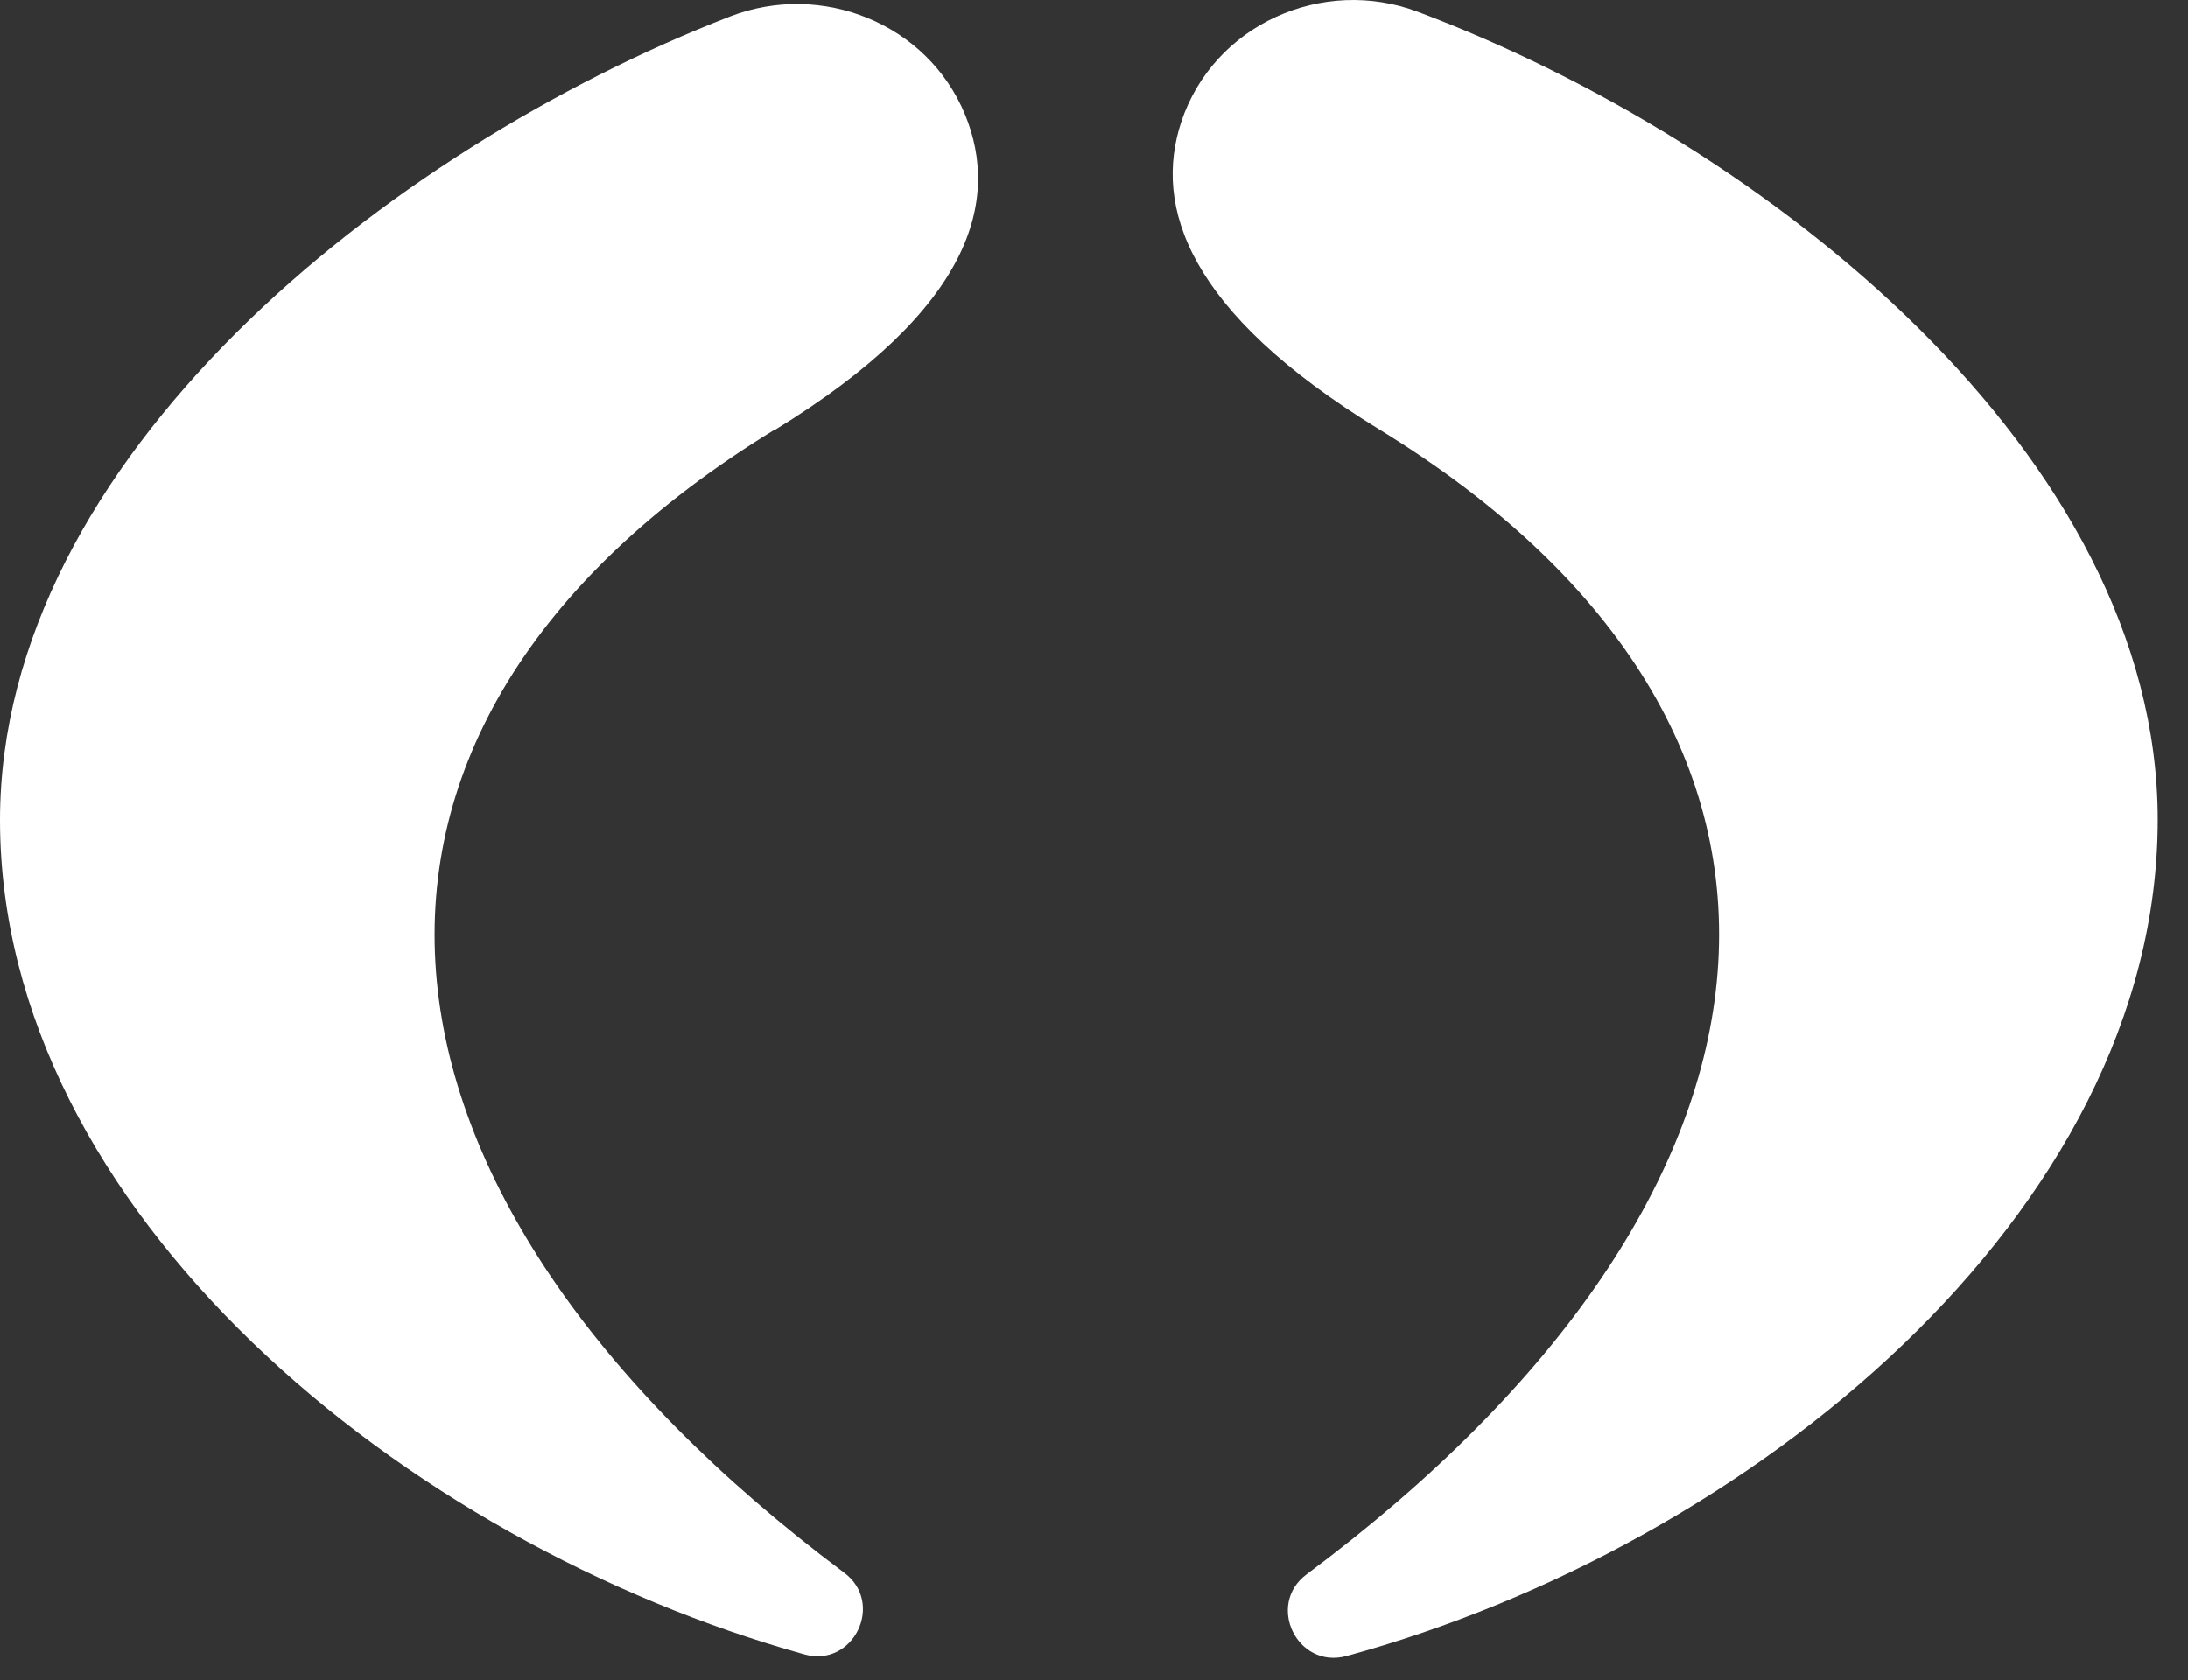
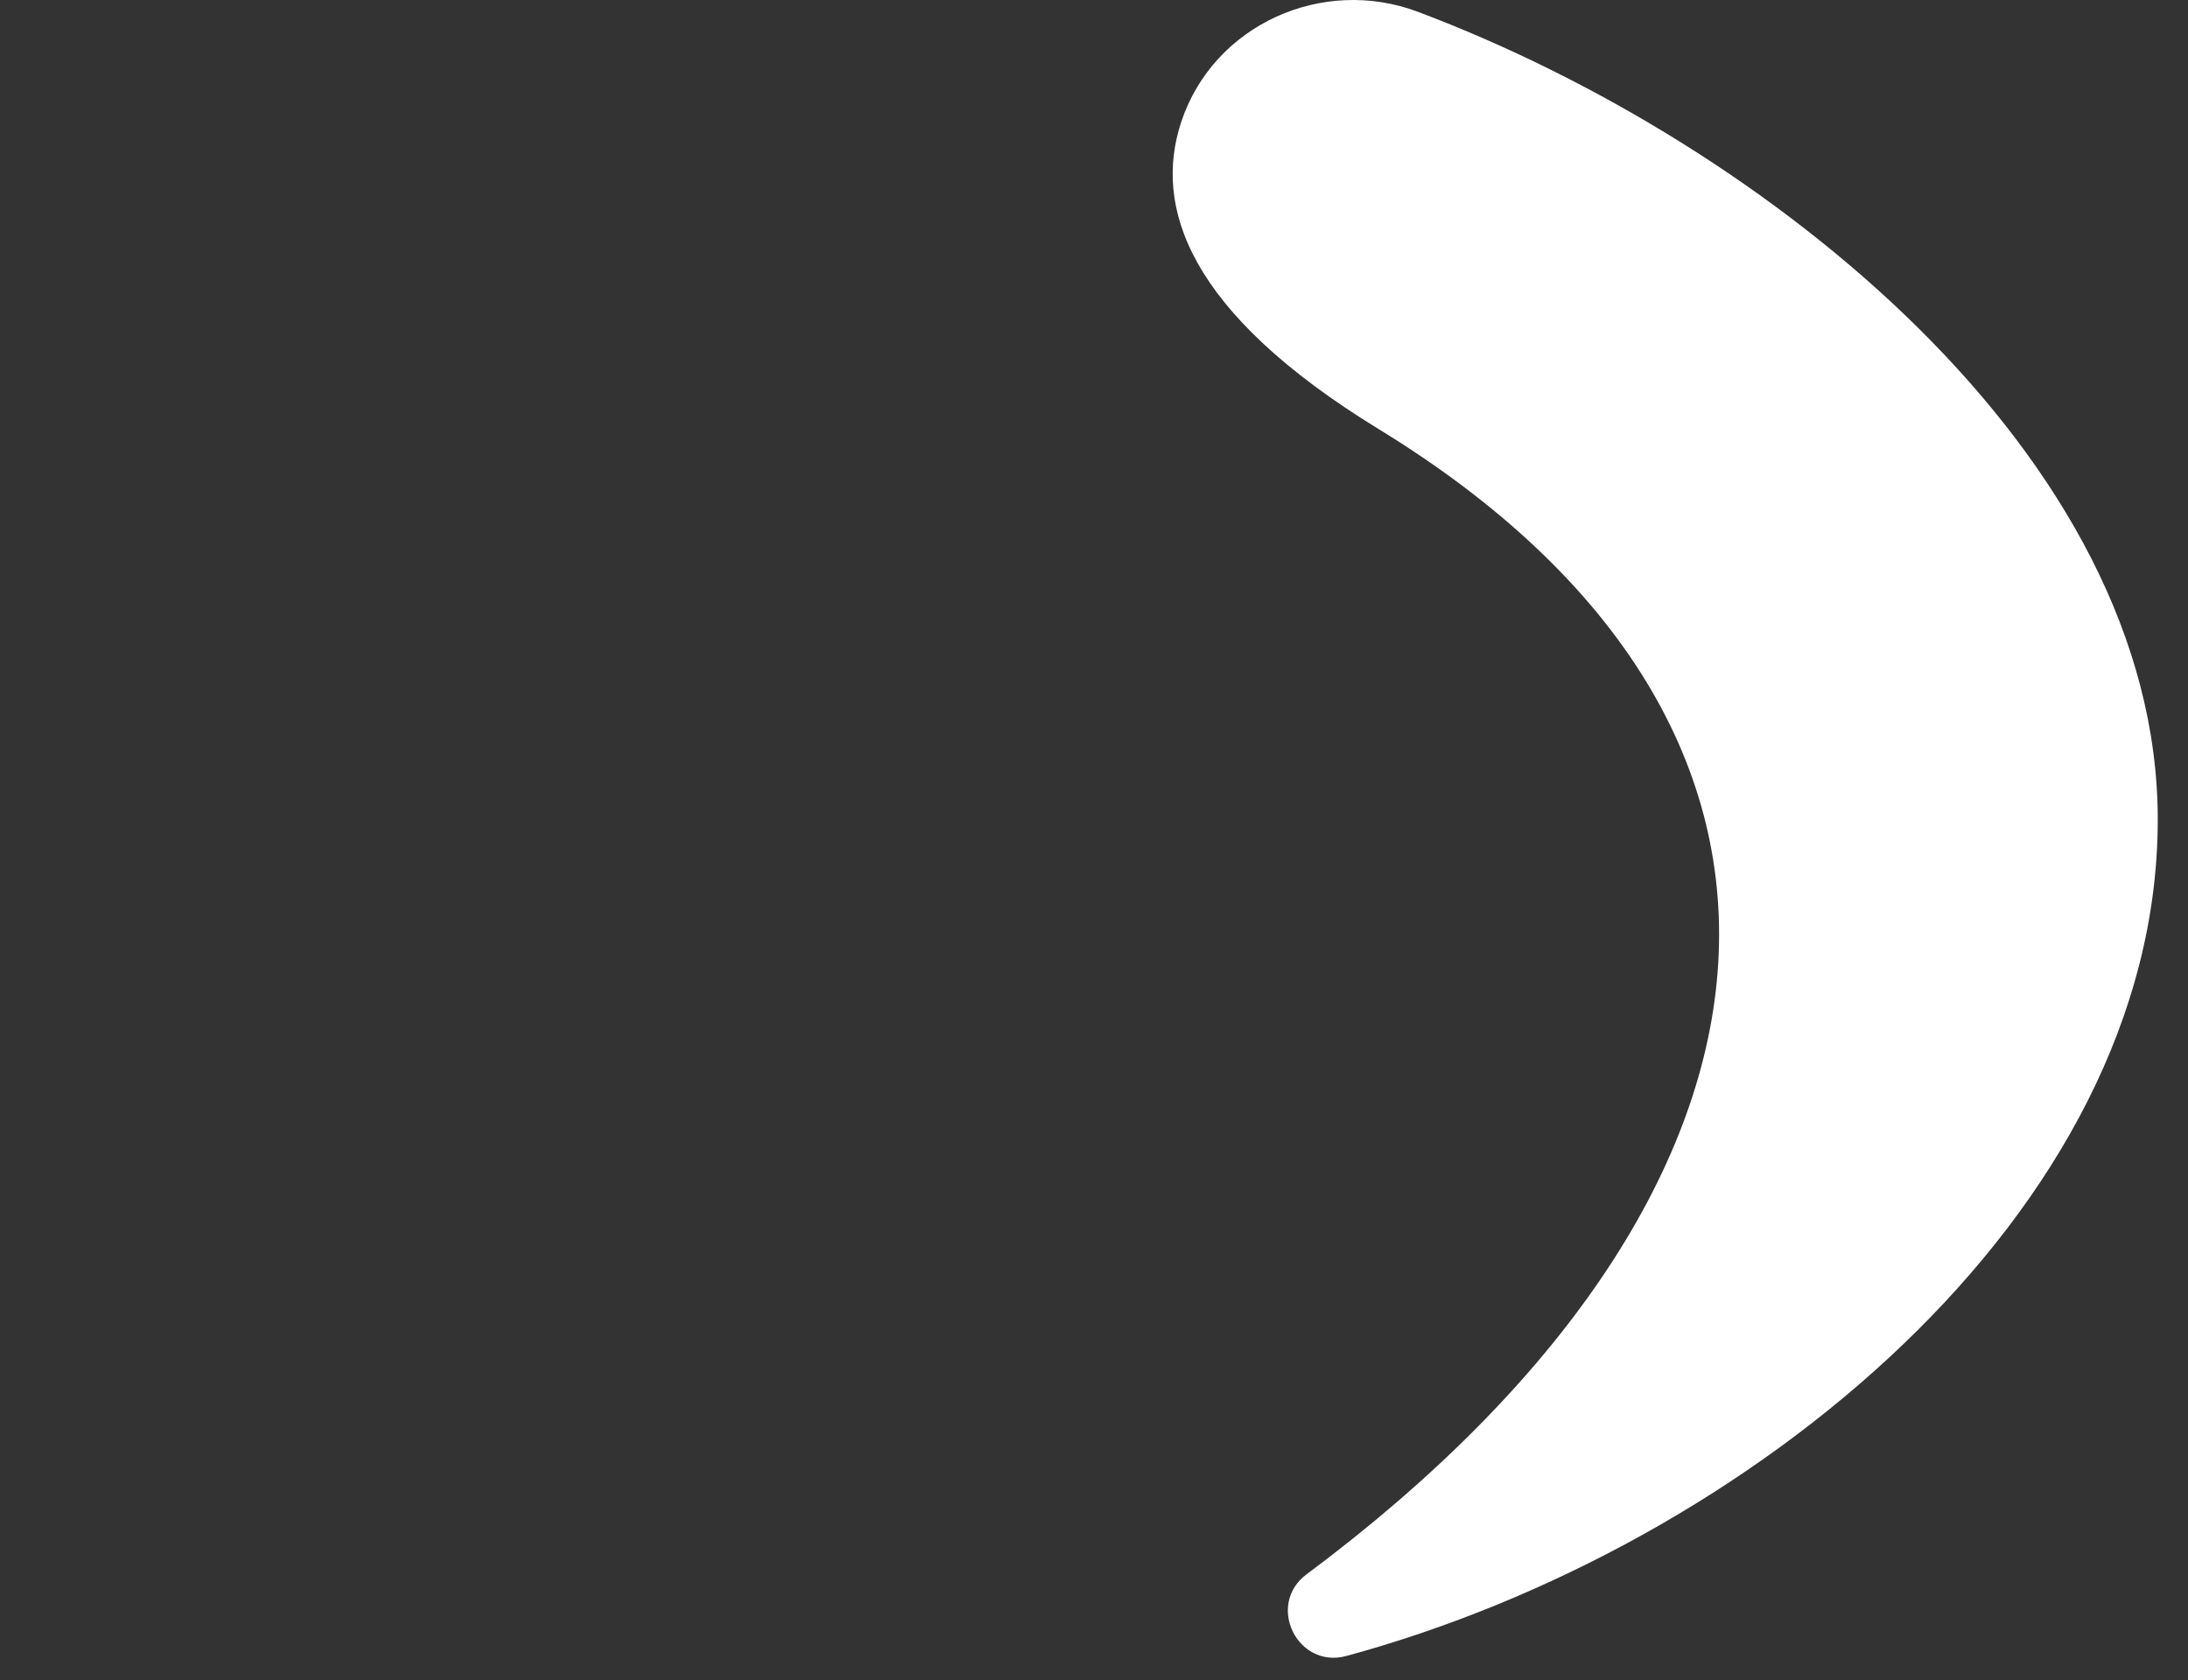
<svg xmlns="http://www.w3.org/2000/svg" preserveAspectRatio="none" width="100%" height="100%" overflow="visible" style="display: block;" viewBox="0 0 69 53" fill="none">
  <rect x="0" y="0" width="69" height="53" fill="#333333" stroke="none" />
  <g id="Group">
-     <path id="Vector" d="M24.43 13.567C30.679 9.744 31.542 6.31 30.434 3.615C29.249 0.738 25.912 -0.596 23.025 0.518C12.176 4.73 0 14.487 0 25.865C0 38.214 12.756 48.672 25.37 52.183C26.917 52.611 27.909 50.563 26.62 49.605C10.669 37.67 8.981 23.014 24.43 13.554V13.567Z" fill="white" />
-     <path id="Vector_2" d="M44.724 0.376C41.709 -0.765 38.268 0.777 37.25 3.848C36.374 6.505 37.431 9.835 43.487 13.541C58.962 23.014 57.248 37.709 41.206 49.656C39.918 50.615 40.91 52.65 42.456 52.235C55.148 48.788 68.046 38.279 68.046 25.852C68.046 14.371 55.727 4.522 44.724 0.376Z" fill="white" />
+     <path id="Vector_2" d="M44.724 0.376C41.709 -0.765 38.268 0.777 37.25 3.848C36.374 6.505 37.431 9.835 43.487 13.541C58.962 23.014 57.248 37.709 41.206 49.656C39.918 50.615 40.91 52.65 42.456 52.235C55.148 48.788 68.046 38.279 68.046 25.852C68.046 14.371 55.727 4.522 44.724 0.376" fill="white" />
  </g>
</svg>